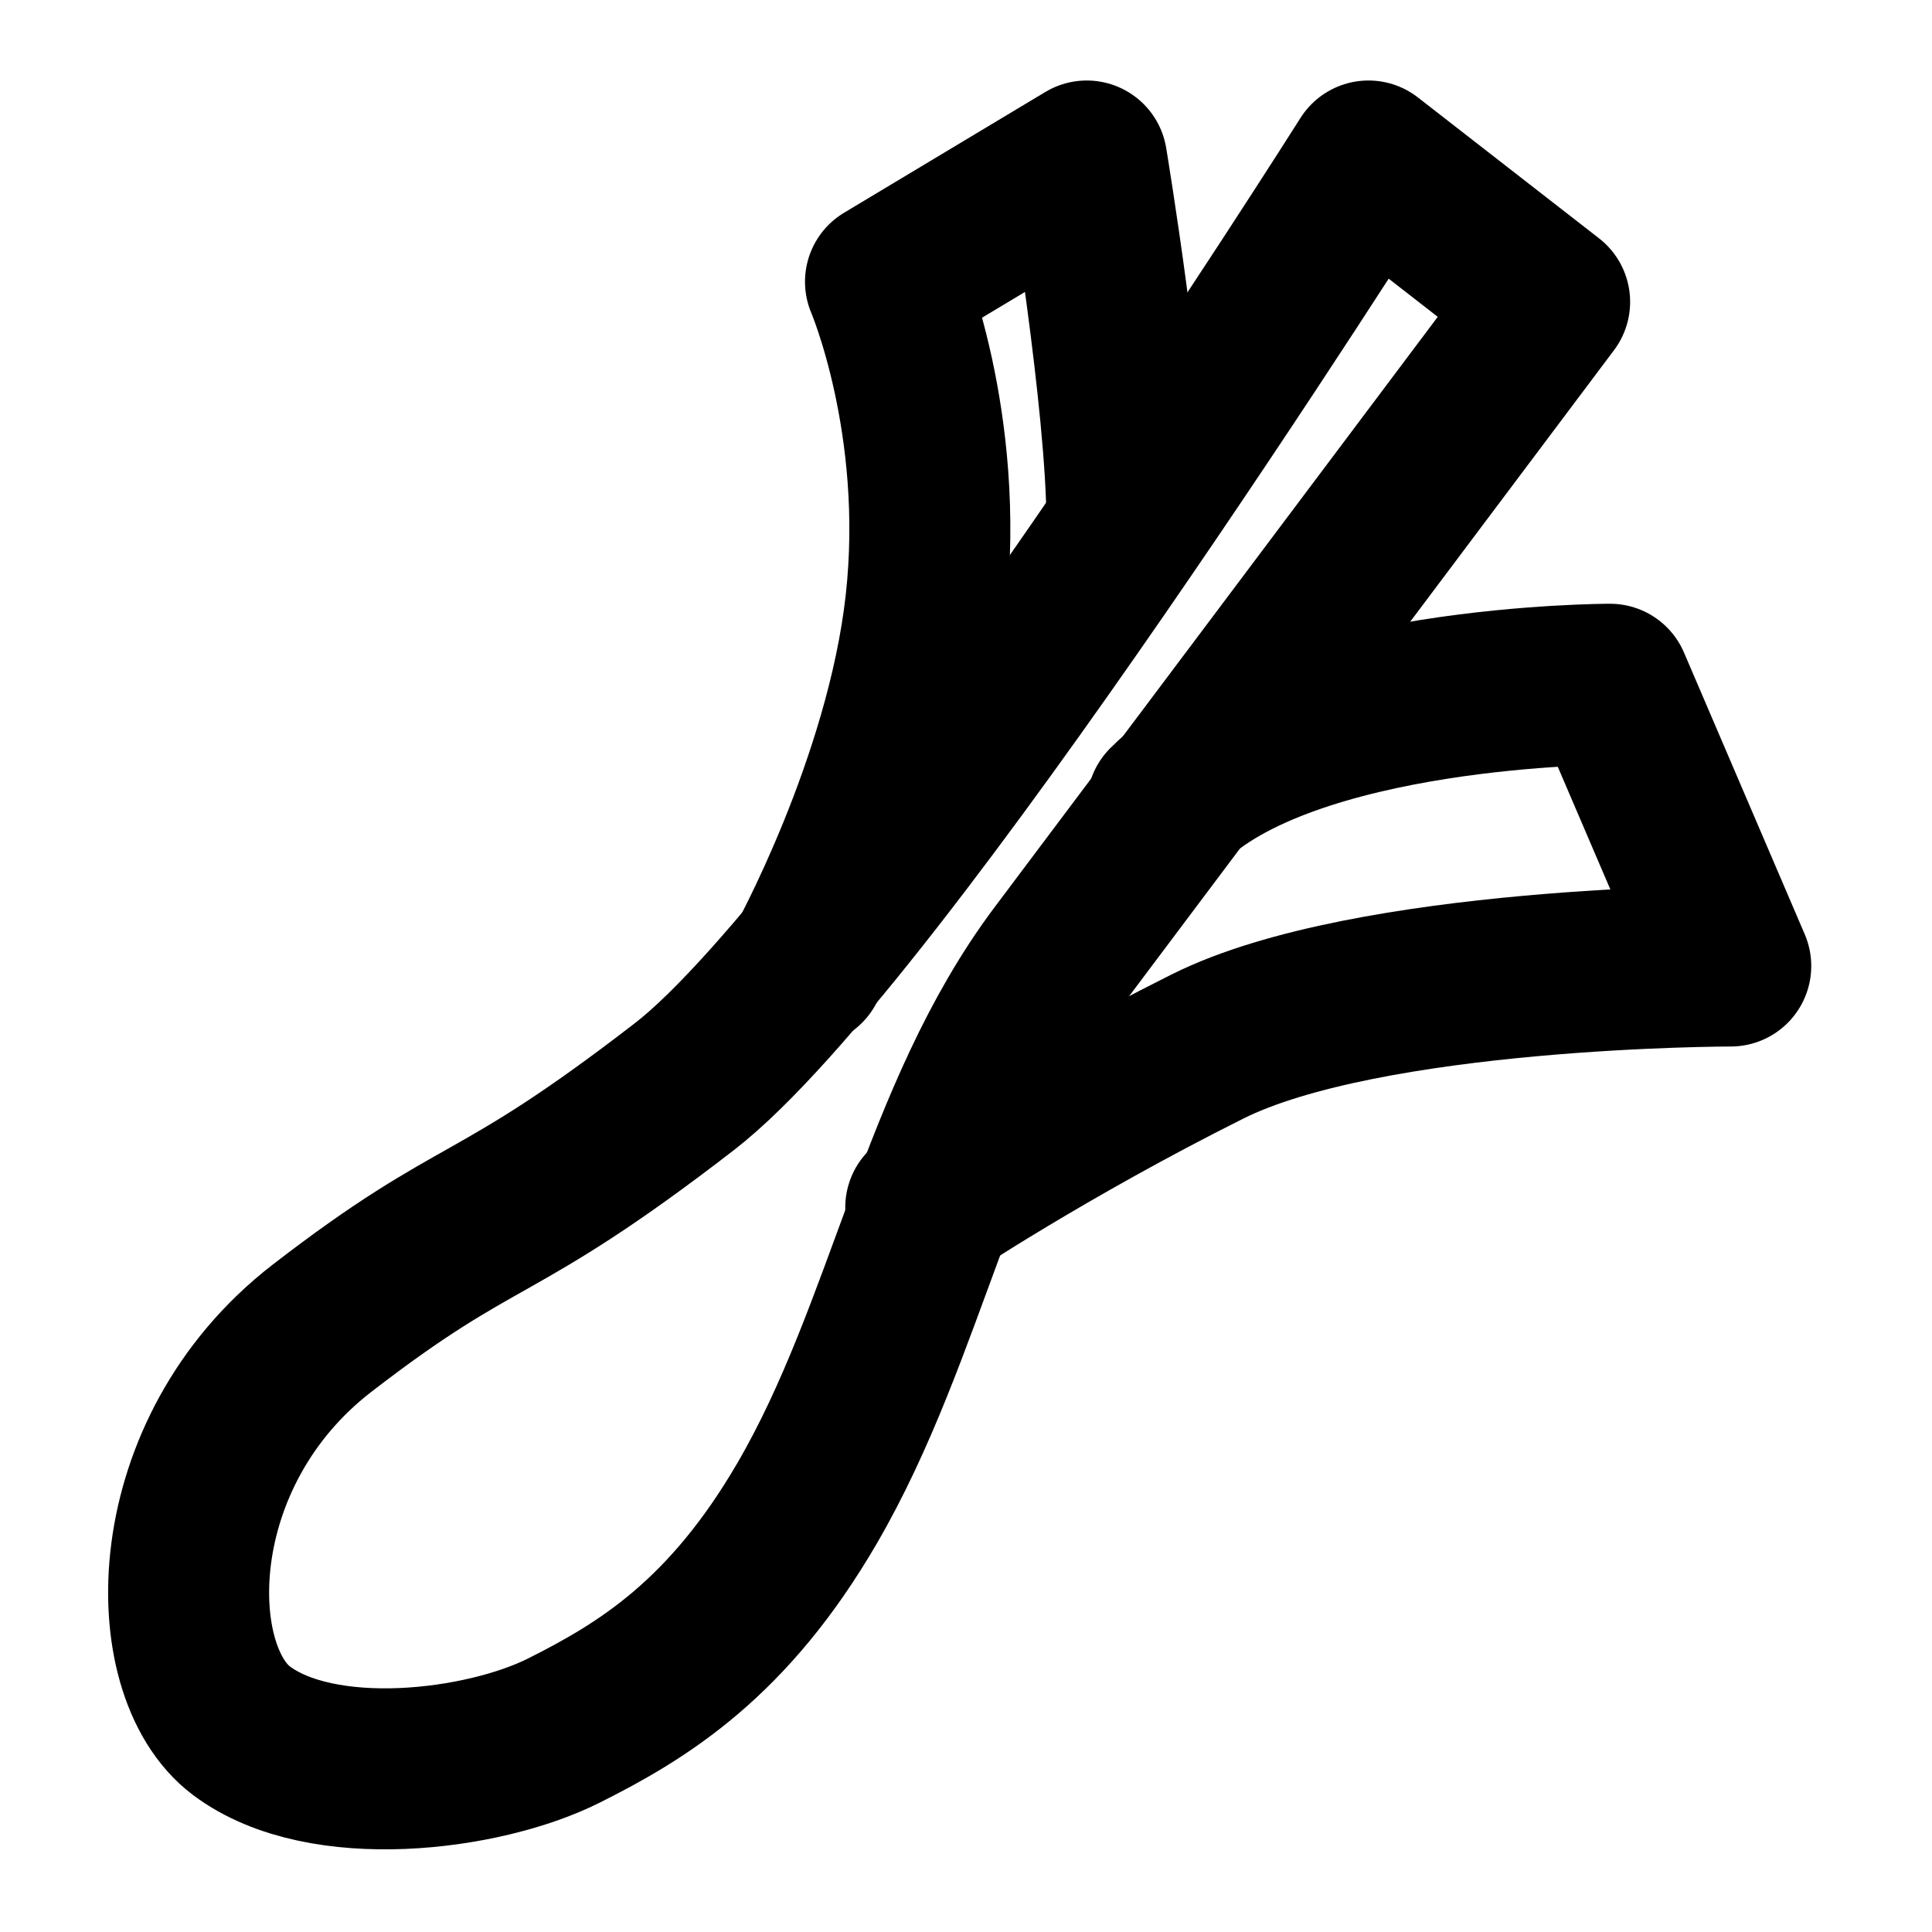
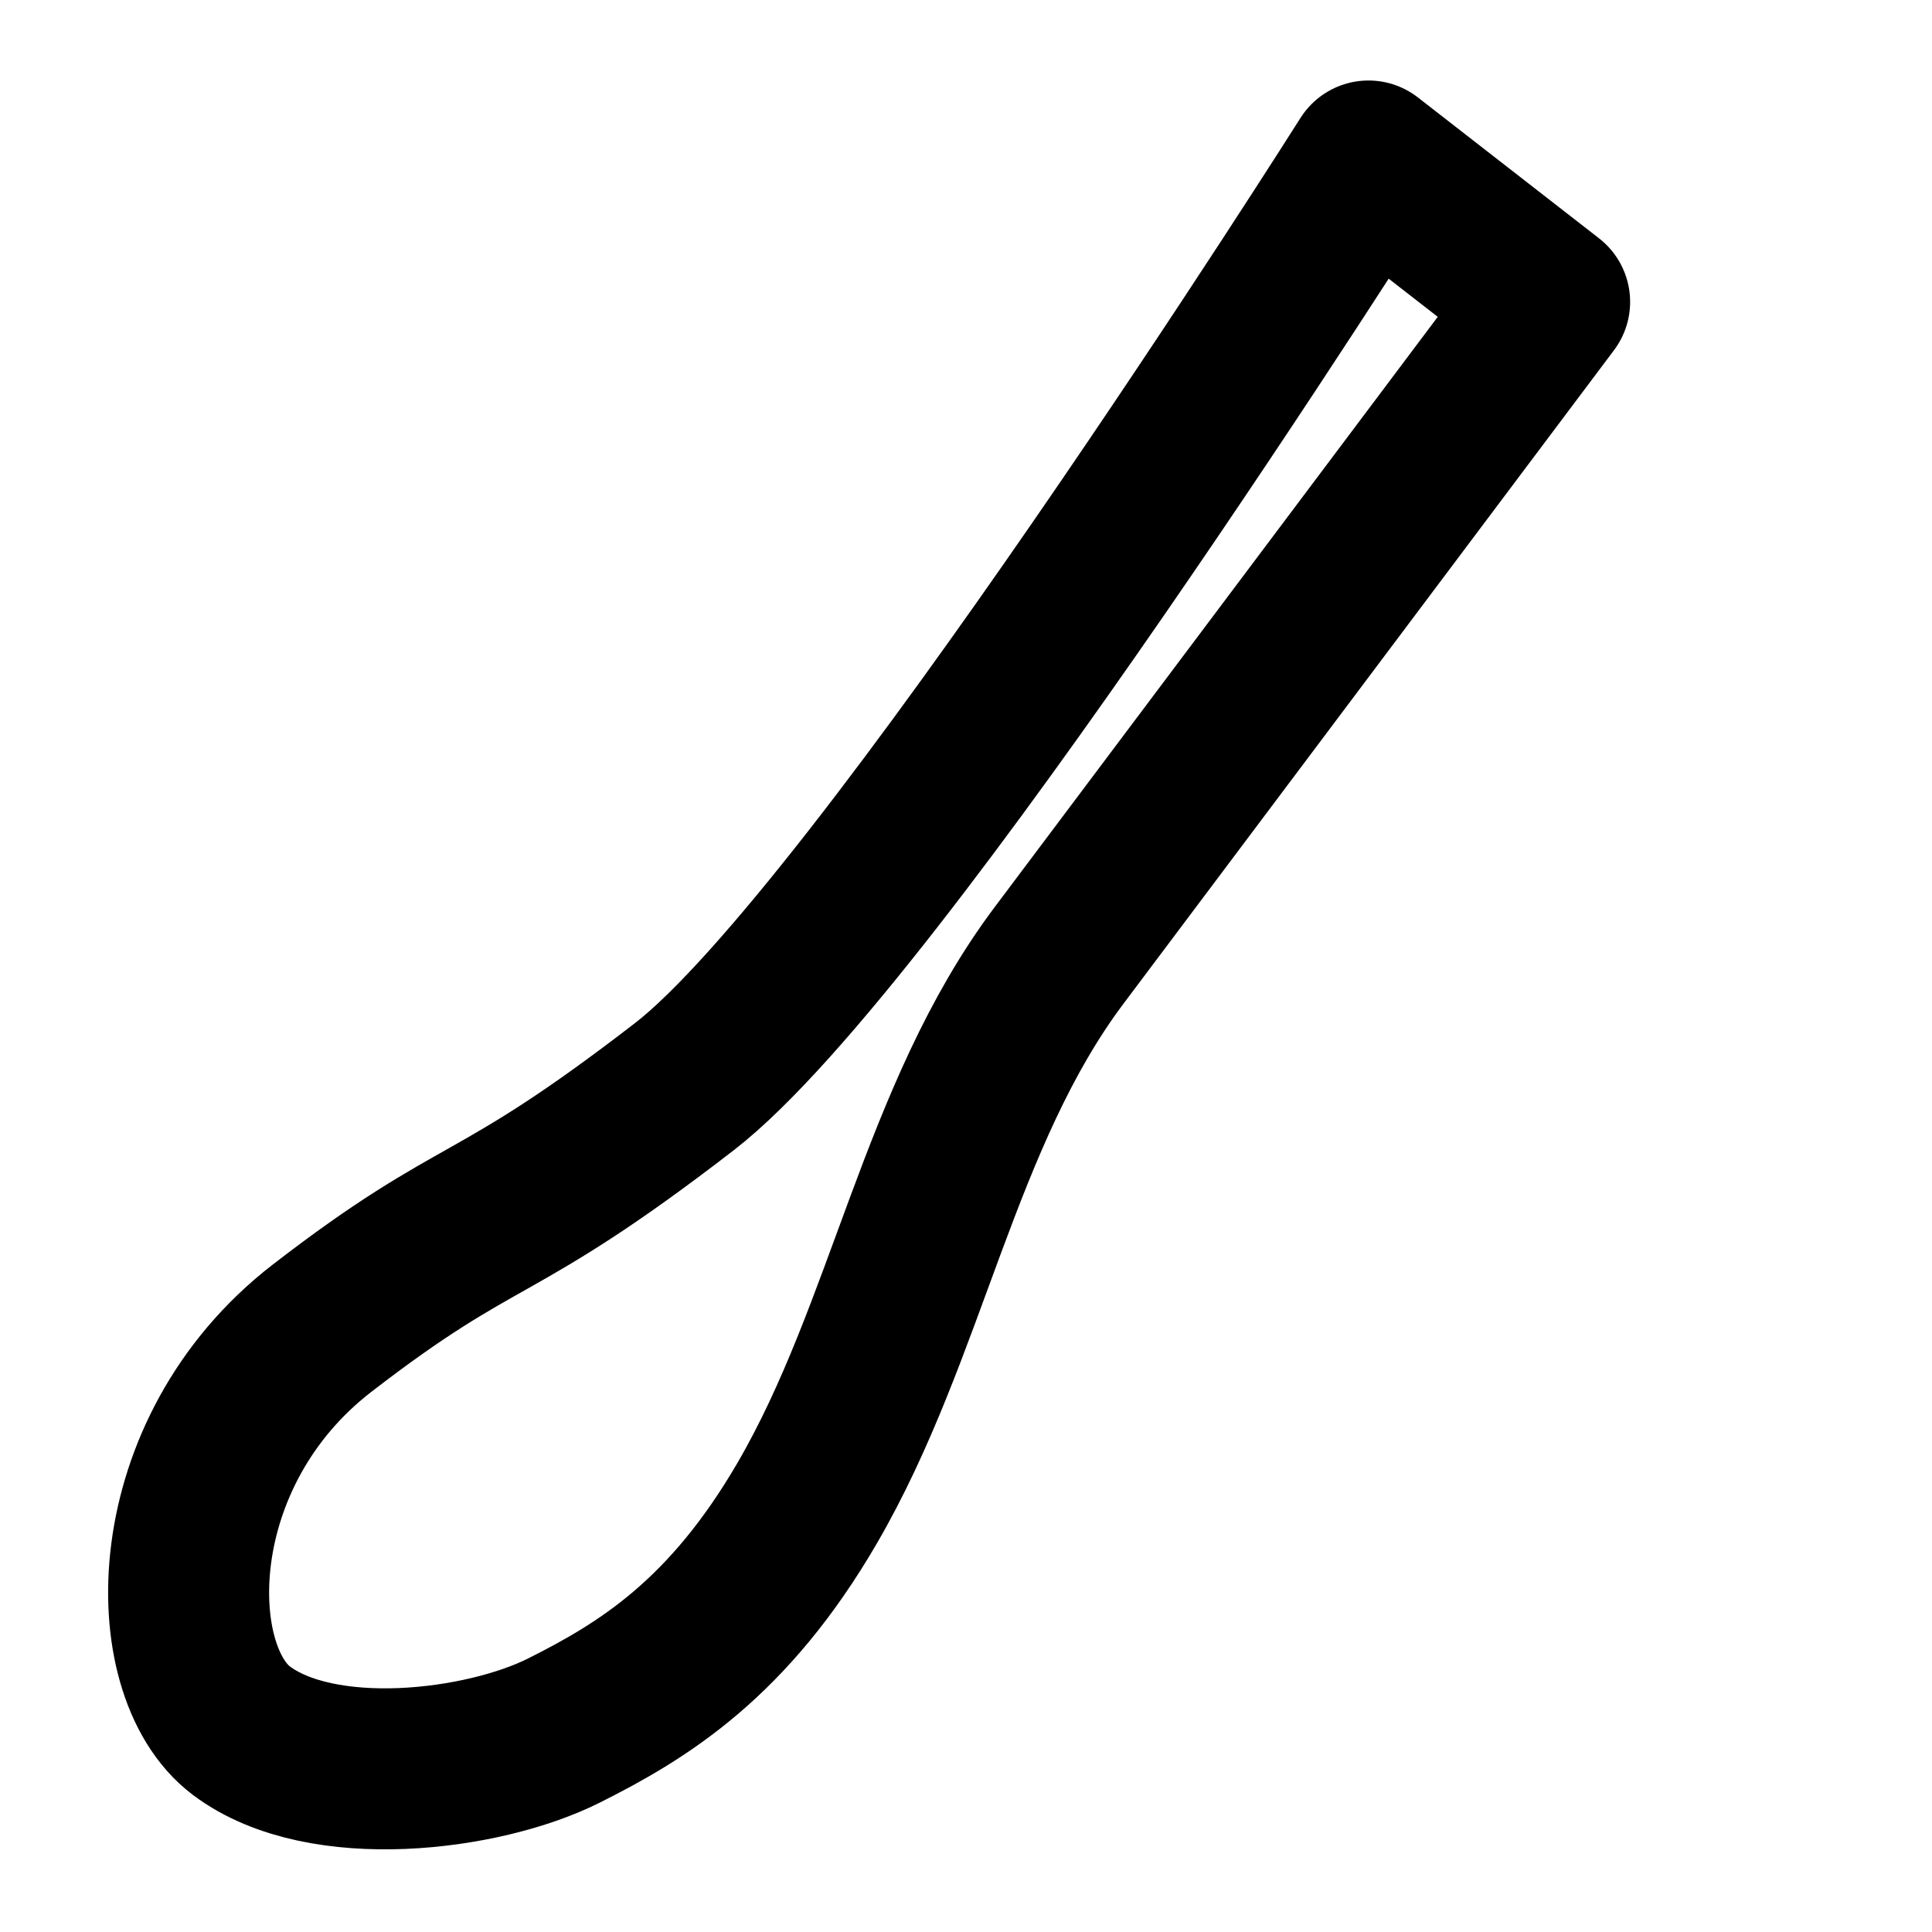
<svg xmlns="http://www.w3.org/2000/svg" width="800px" height="800px" viewBox="0 0 48 48" fill="none">
  <g clip-path="url(#clip0)">
-     <path d="M20 24C20 24 22.5 19.5 23 15C23.5 10.5 22 7 22 7L27 4C27 4 27.999 10 27.999 13" stroke="#000000" stroke-width="4" stroke-linecap="round" stroke-linejoin="round" />
    <path d="M6 43C3.999 41.5 4.001 36.09 8 33C12 29.91 12.186 30.717 17 27C21.814 23.283 34 4 34 4L38.5 7.5L26.31 23.74C23.326 27.717 22.552 33.053 20.051 37.35C18.101 40.7 16 42 14 43C12 44 8 44.5 6 43Z" stroke="#000000" stroke-width="4" stroke-linecap="round" stroke-linejoin="round" />
-     <path d="M23 30C23 30 26 28 30 26C34 24 43 24 43 24L40 17C40 17 32 17 29 20" stroke="#000000" stroke-width="4" stroke-linecap="round" stroke-linejoin="round" />
  </g>
  <defs>
    <clipPath id="clip0">
      <rect width="48" height="48" fill="white" />
    </clipPath>
  </defs>
</svg>